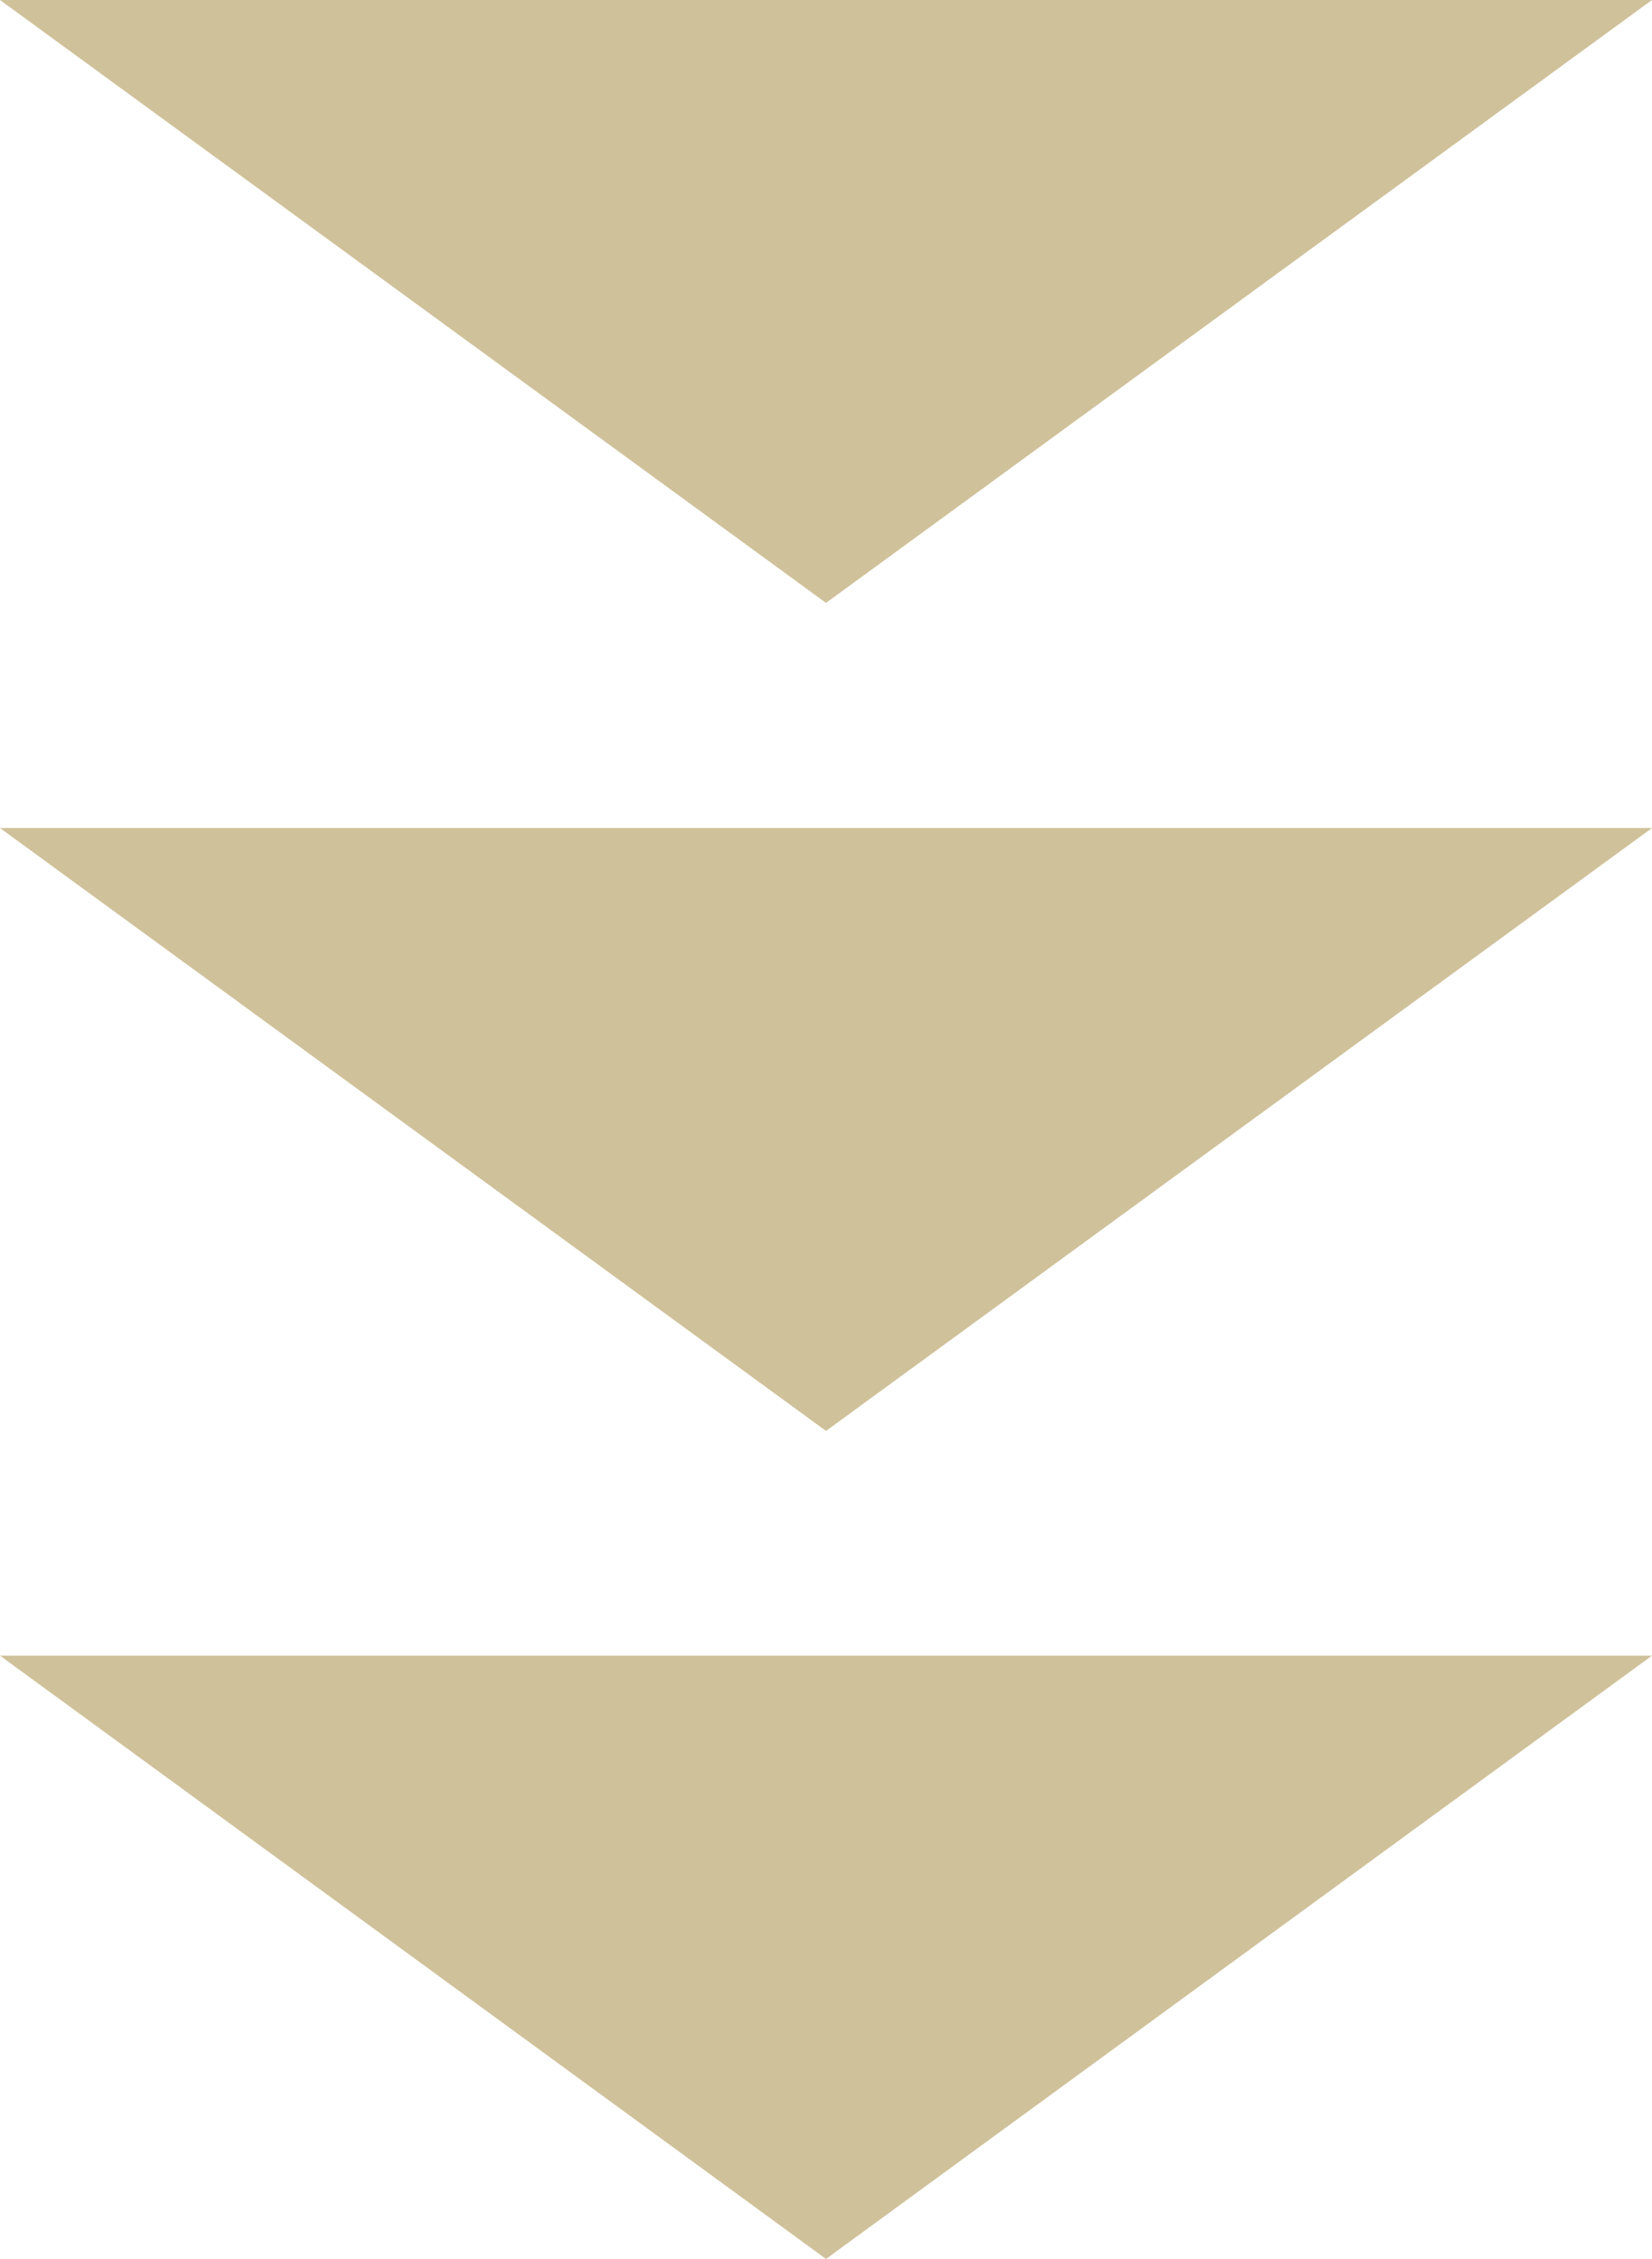
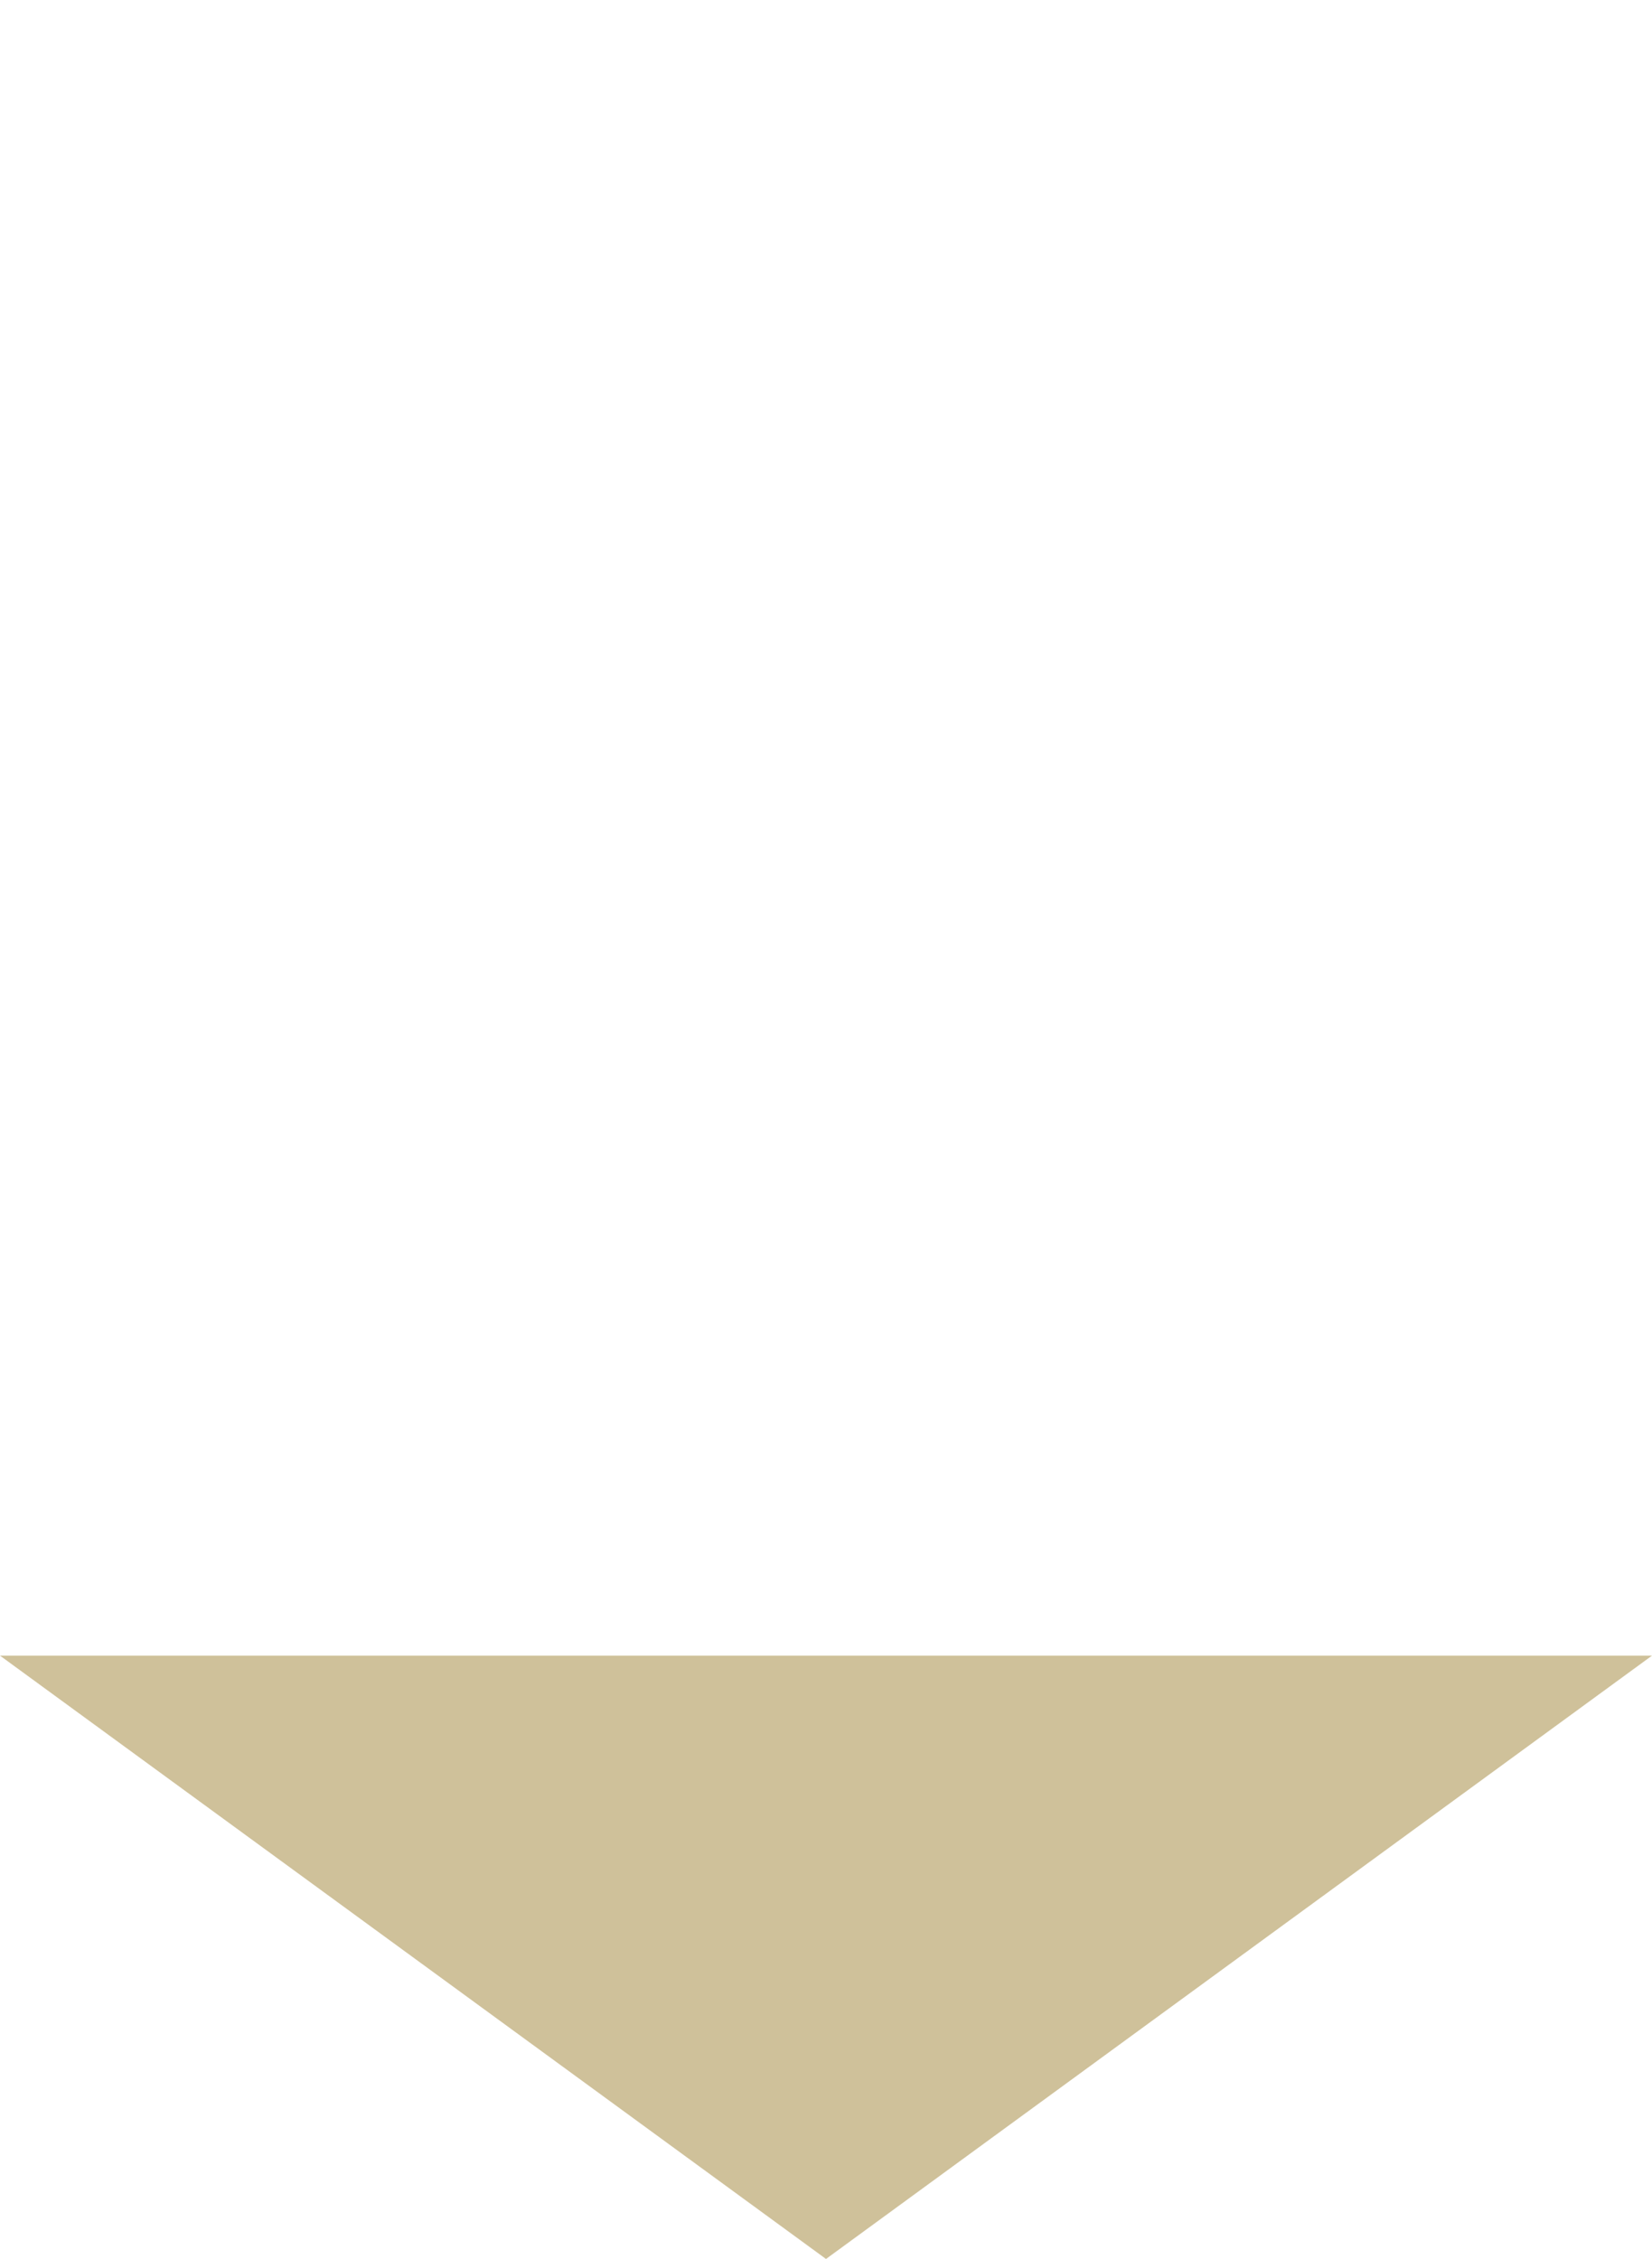
<svg xmlns="http://www.w3.org/2000/svg" id="_レイヤー_2" data-name="レイヤー 2" width="38.74" height="52.98" viewBox="0 0 38.74 52.98">
  <defs>
    <style>
      .cls-1 {
        fill: #cfc19a;
      }
    </style>
  </defs>
  <g id="_レイヤー_1-2" data-name="レイヤー 1">
    <g>
      <polygon class="cls-1" points="19.37 52.98 0 38.83 38.74 38.83 19.37 52.98" />
-       <polygon class="cls-1" points="19.37 33.56 0 19.42 38.74 19.42 19.37 33.56" />
-       <polygon class="cls-1" points="19.37 14.14 0 0 38.74 0 19.37 14.14" />
    </g>
  </g>
</svg>